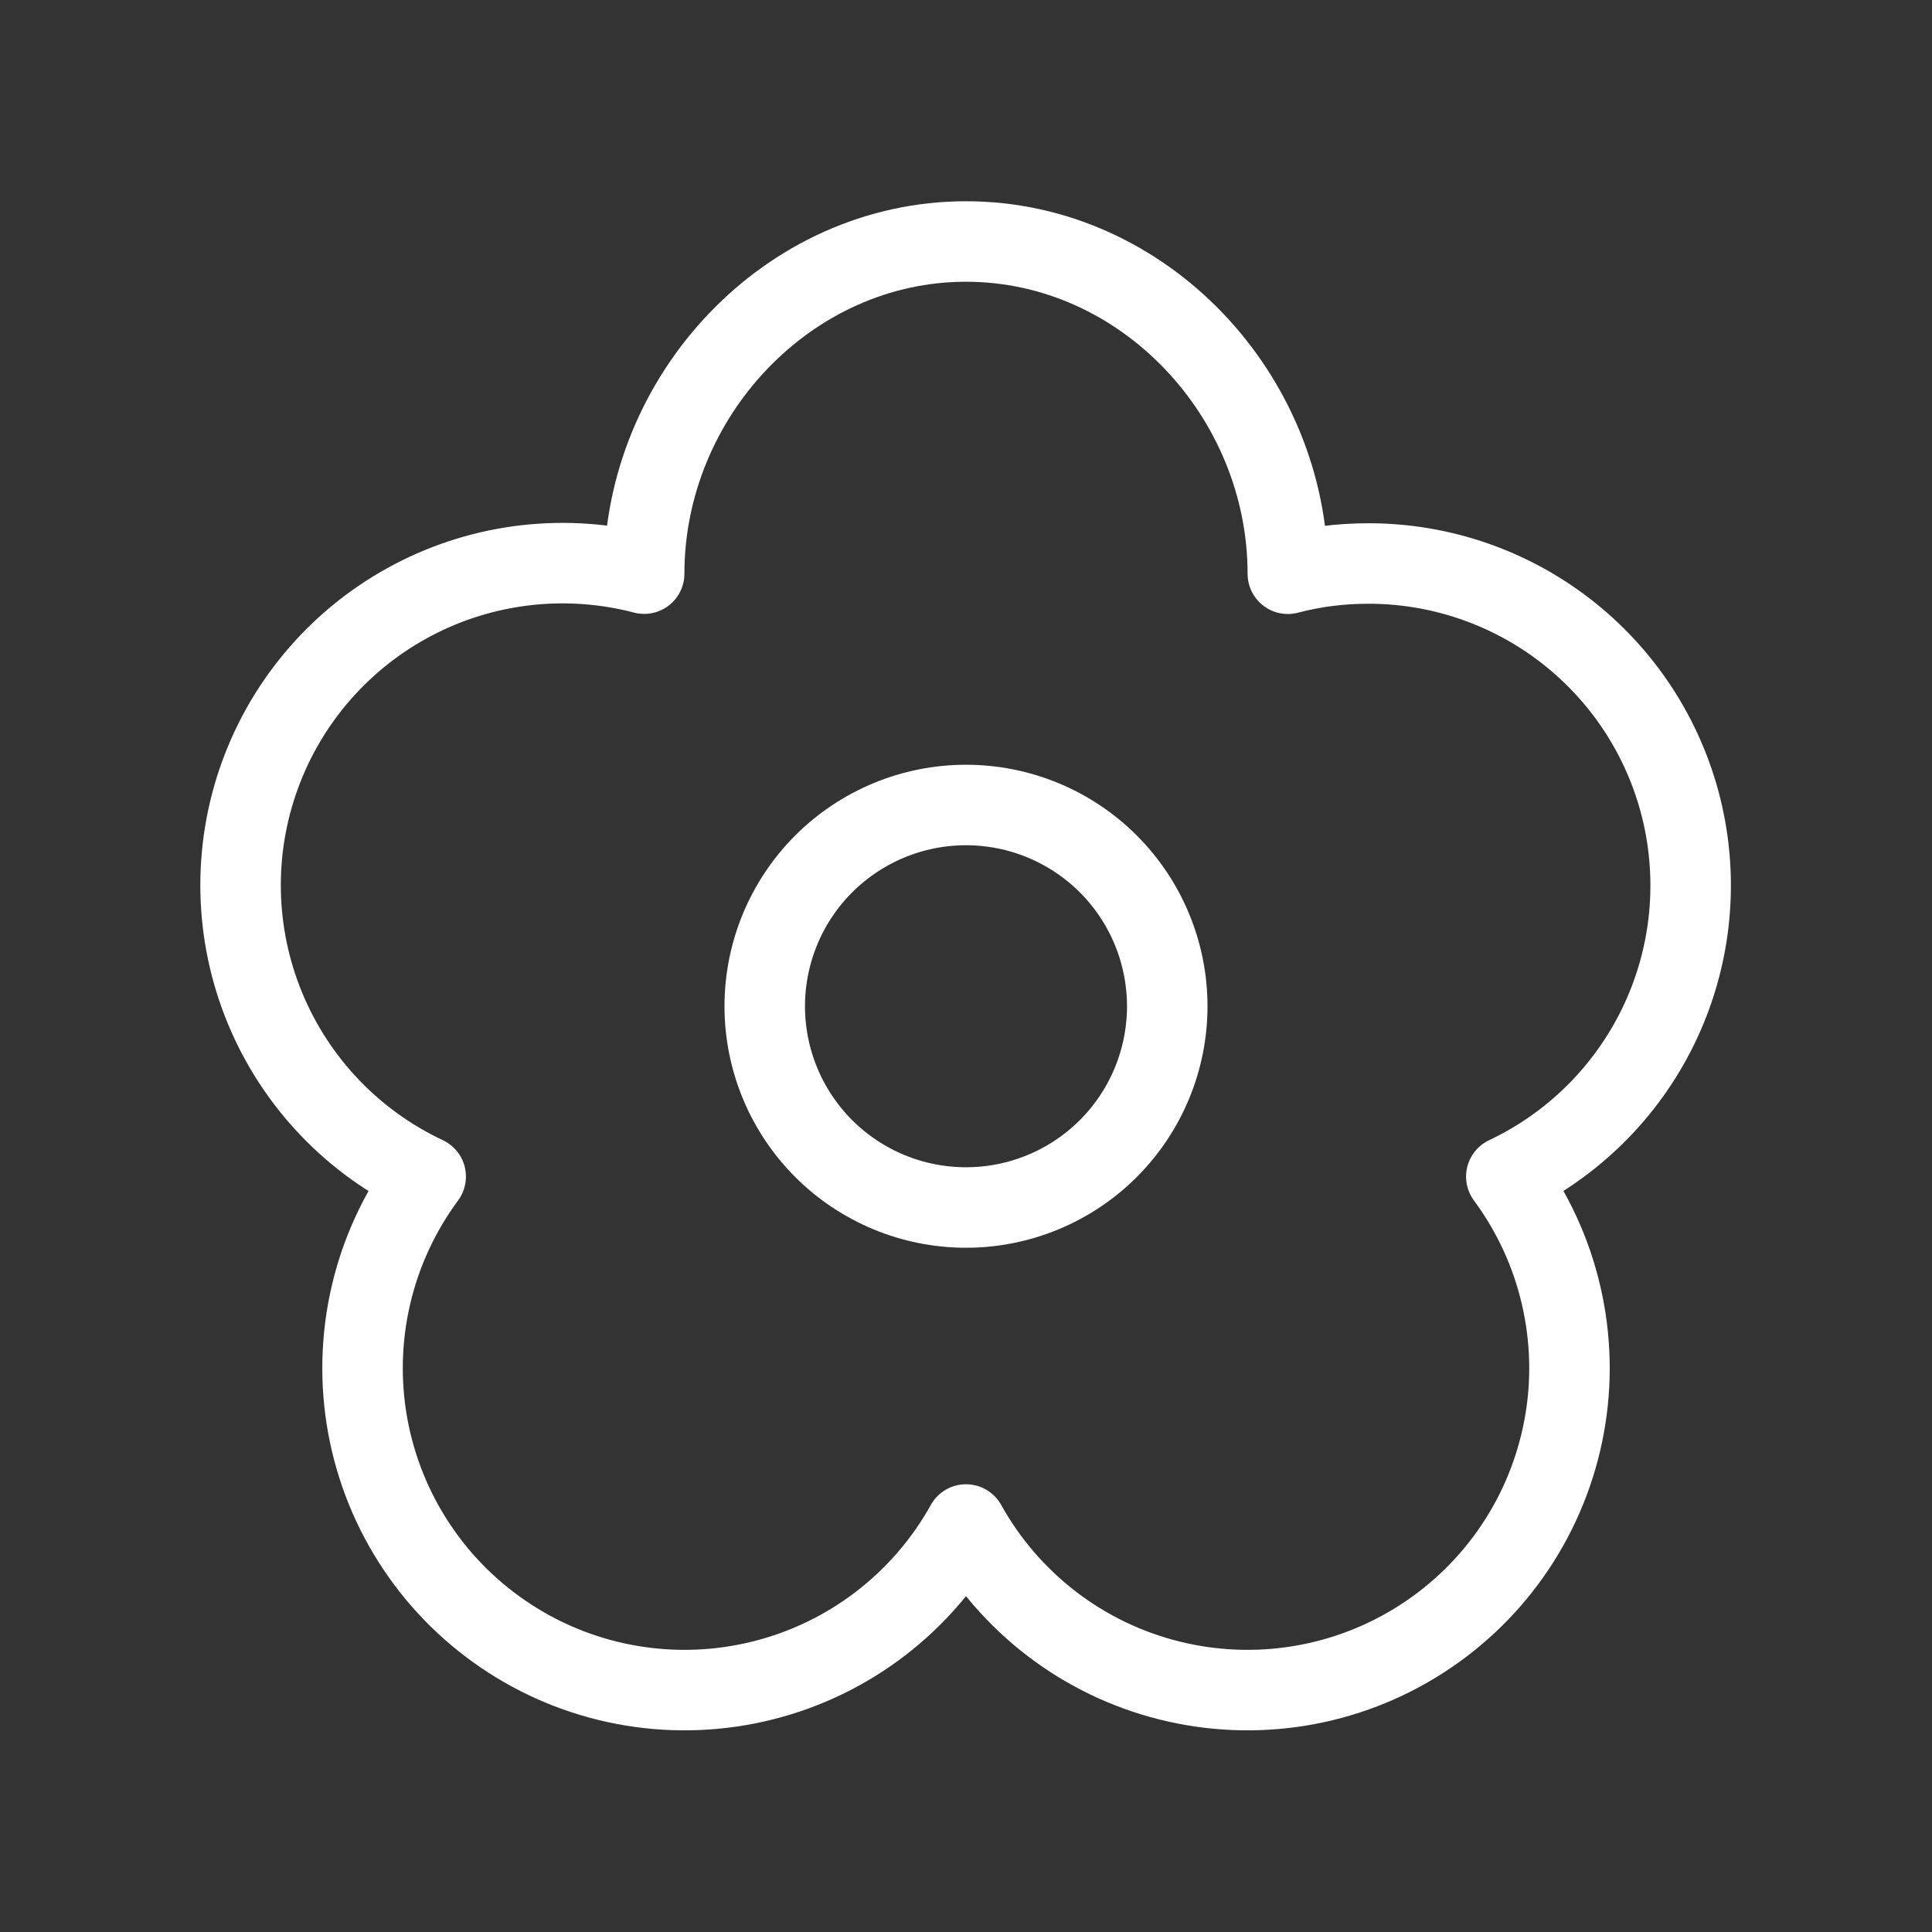
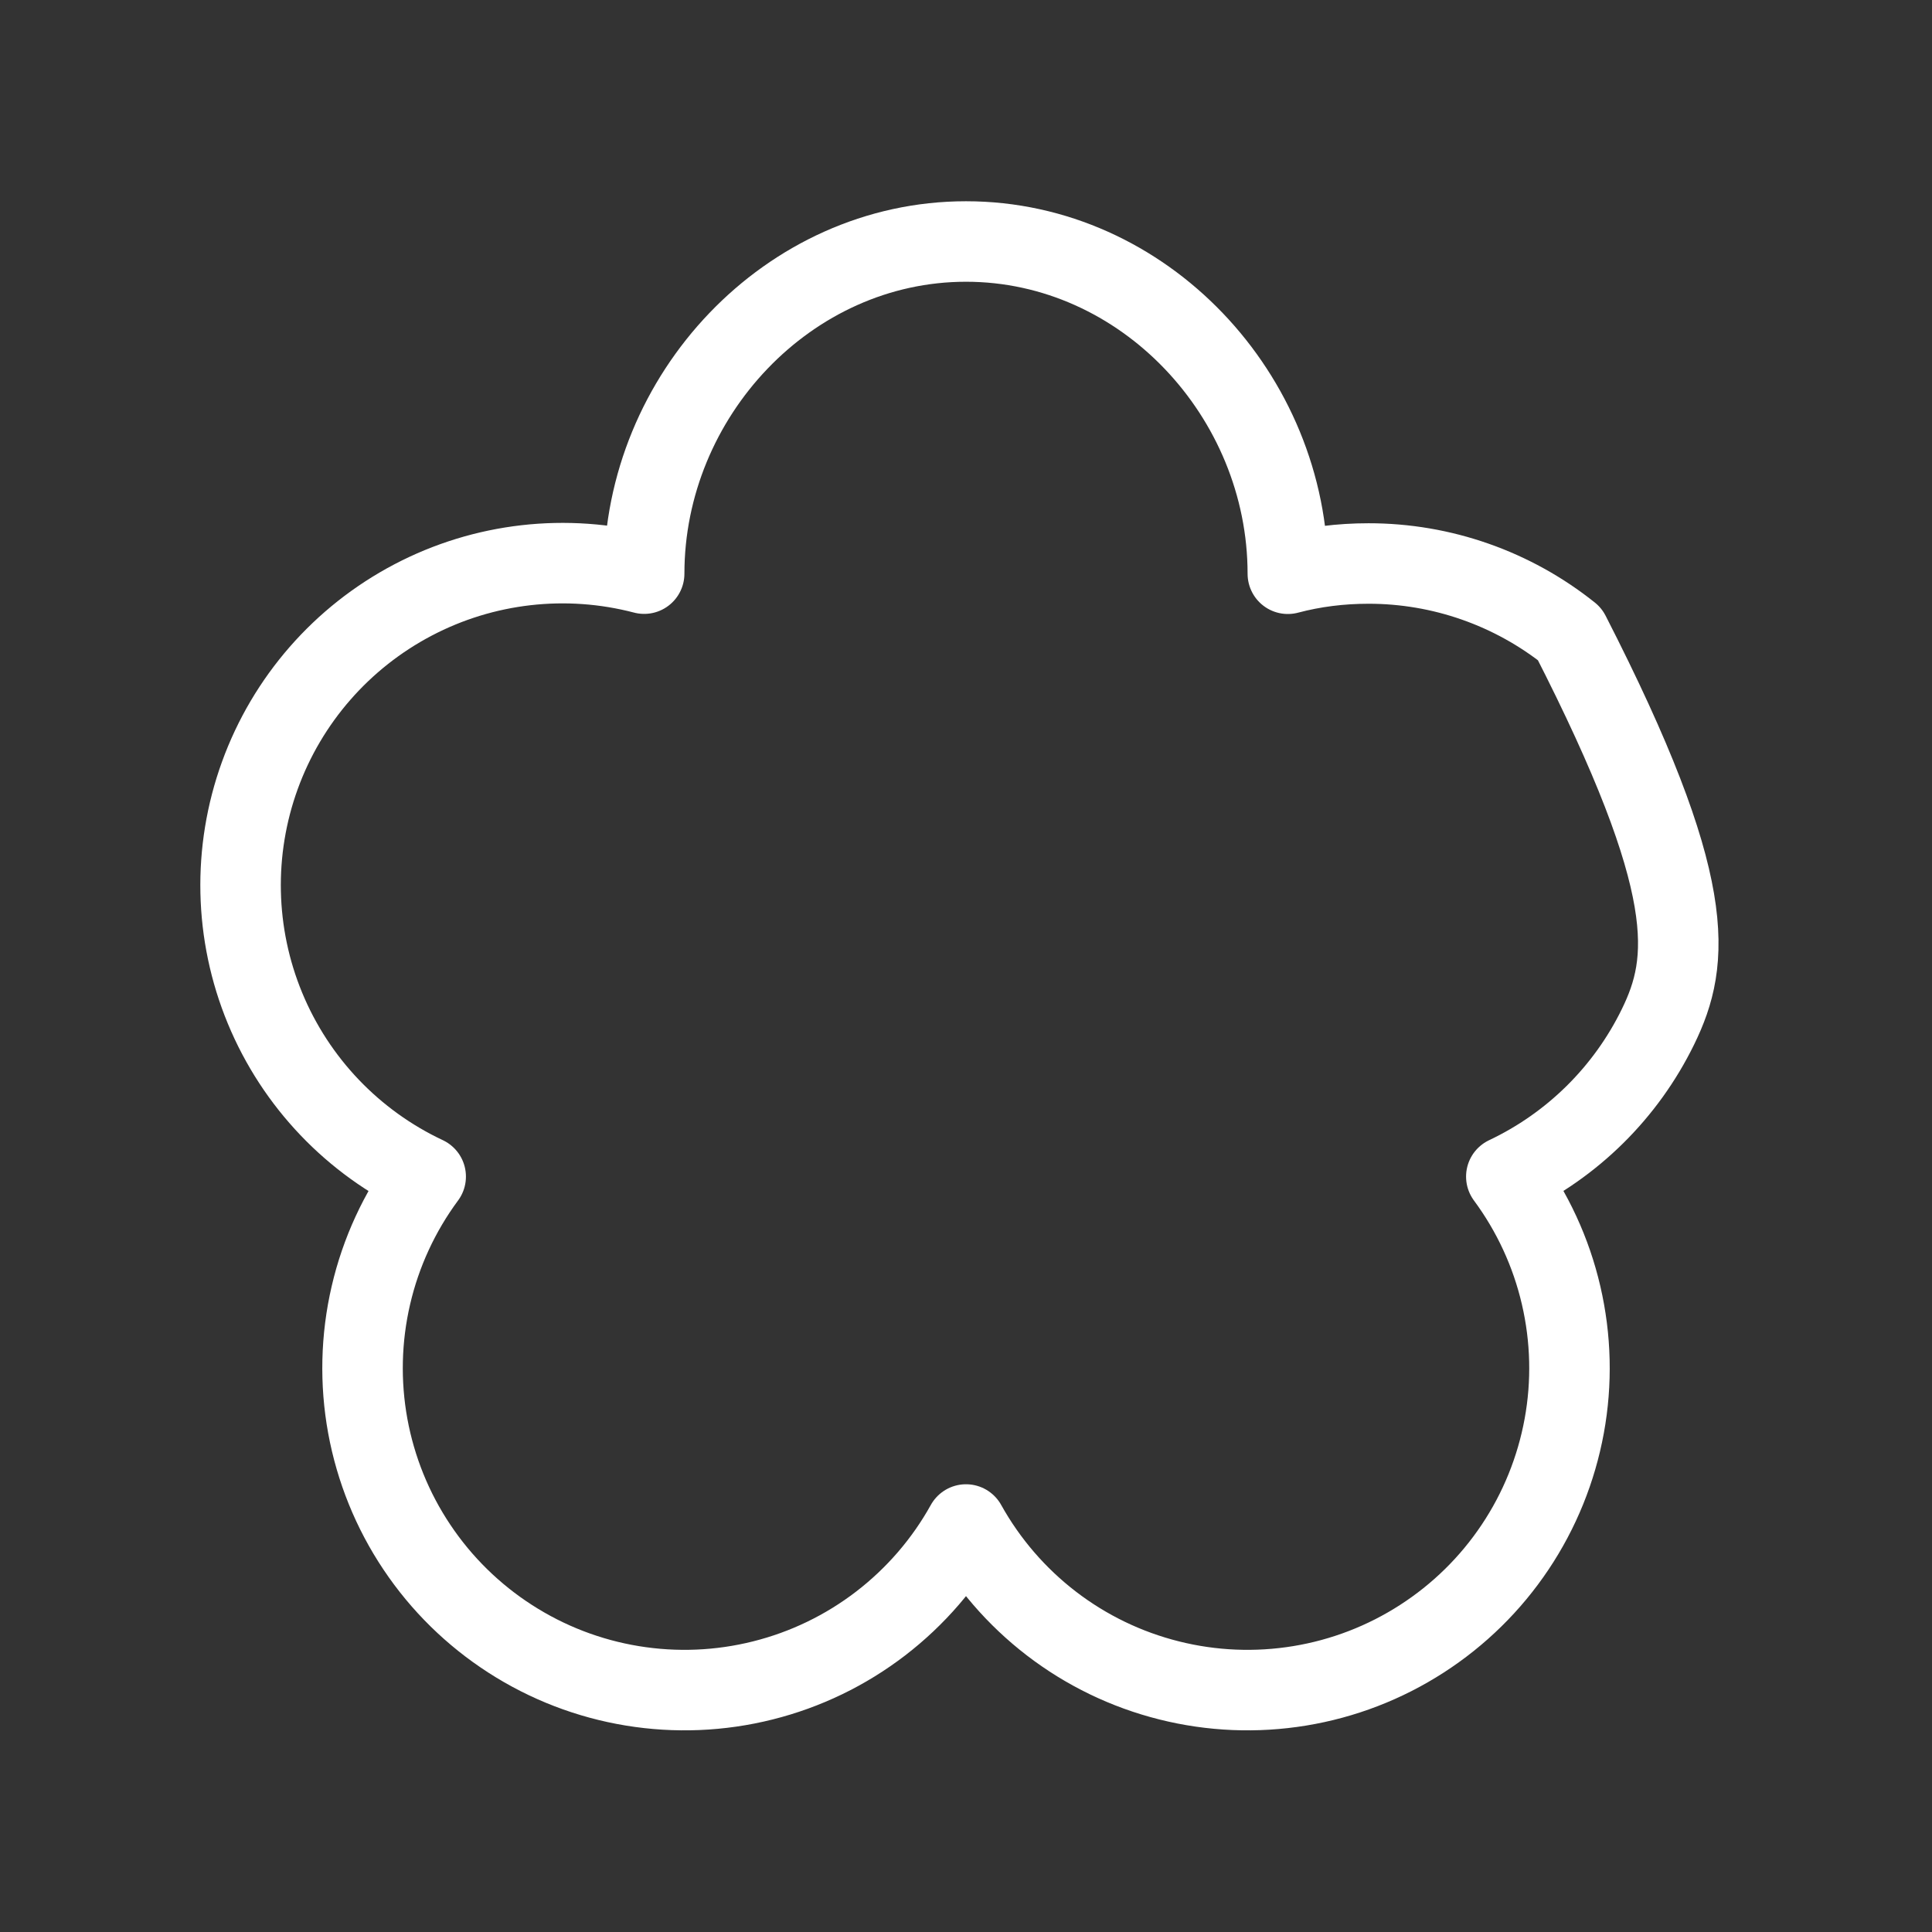
<svg xmlns="http://www.w3.org/2000/svg" width="36" height="36" viewBox="0 0 36 36" fill="none">
  <rect x="0" y="0" width="36" height="36" fill="#333333" stroke="none" />
-   <path d="M21.75 18.75C21.75 19.745 21.355 20.698 20.652 21.402C19.948 22.105 18.995 22.5 18 22.5C17.005 22.5 16.052 22.105 15.348 21.402C14.645 20.698 14.25 19.745 14.25 18.75C14.25 17.755 14.645 16.802 15.348 16.098C16.052 15.395 17.005 15 18 15C18.995 15 19.948 15.395 20.652 16.098C21.355 16.802 21.75 17.755 21.75 18.75Z" stroke="white" stroke-width="1.5" stroke-linecap="round" stroke-linejoin="round" />
-   <path d="M18 4.5C21.315 4.5 23.997 7.375 23.997 10.691C24.479 10.563 24.98 10.5 25.5 10.5C26.863 10.499 28.186 10.963 29.25 11.814C30.315 12.666 31.058 13.854 31.357 15.184C31.656 16.514 31.493 17.906 30.895 19.131C30.297 20.356 29.3 21.341 28.068 21.924C28.556 22.584 28.904 23.337 29.089 24.136C29.275 24.936 29.295 25.765 29.147 26.572C28.999 27.379 28.688 28.148 28.231 28.83C27.775 29.512 27.183 30.093 26.493 30.537C25.803 30.982 25.029 31.28 24.219 31.413C23.41 31.546 22.581 31.512 21.785 31.312C20.989 31.113 20.242 30.752 19.591 30.252C18.94 29.752 18.399 29.124 18 28.407C17.602 29.124 17.06 29.752 16.409 30.252C15.758 30.752 15.011 31.113 14.215 31.312C13.419 31.512 12.591 31.546 11.781 31.413C10.971 31.28 10.197 30.982 9.507 30.537C8.817 30.093 8.225 29.512 7.769 28.83C7.312 28.148 7.001 27.379 6.853 26.572C6.706 25.765 6.725 24.936 6.911 24.136C7.096 23.337 7.444 22.584 7.932 21.924C6.578 21.288 5.51 20.169 4.938 18.786C4.366 17.403 4.332 15.856 4.842 14.449C5.352 13.042 6.369 11.877 7.694 11.181C9.018 10.485 10.556 10.31 12.003 10.689C12.003 7.377 14.687 4.5 18 4.5Z" stroke="white" stroke-width="1.5" stroke-linecap="round" stroke-linejoin="round" />
+   <path d="M18 4.5C21.315 4.5 23.997 7.375 23.997 10.691C24.479 10.563 24.98 10.5 25.5 10.5C26.863 10.499 28.186 10.963 29.25 11.814C31.656 16.514 31.493 17.906 30.895 19.131C30.297 20.356 29.3 21.341 28.068 21.924C28.556 22.584 28.904 23.337 29.089 24.136C29.275 24.936 29.295 25.765 29.147 26.572C28.999 27.379 28.688 28.148 28.231 28.83C27.775 29.512 27.183 30.093 26.493 30.537C25.803 30.982 25.029 31.28 24.219 31.413C23.41 31.546 22.581 31.512 21.785 31.312C20.989 31.113 20.242 30.752 19.591 30.252C18.94 29.752 18.399 29.124 18 28.407C17.602 29.124 17.06 29.752 16.409 30.252C15.758 30.752 15.011 31.113 14.215 31.312C13.419 31.512 12.591 31.546 11.781 31.413C10.971 31.28 10.197 30.982 9.507 30.537C8.817 30.093 8.225 29.512 7.769 28.83C7.312 28.148 7.001 27.379 6.853 26.572C6.706 25.765 6.725 24.936 6.911 24.136C7.096 23.337 7.444 22.584 7.932 21.924C6.578 21.288 5.51 20.169 4.938 18.786C4.366 17.403 4.332 15.856 4.842 14.449C5.352 13.042 6.369 11.877 7.694 11.181C9.018 10.485 10.556 10.31 12.003 10.689C12.003 7.377 14.687 4.5 18 4.5Z" stroke="white" stroke-width="1.5" stroke-linecap="round" stroke-linejoin="round" />
</svg>